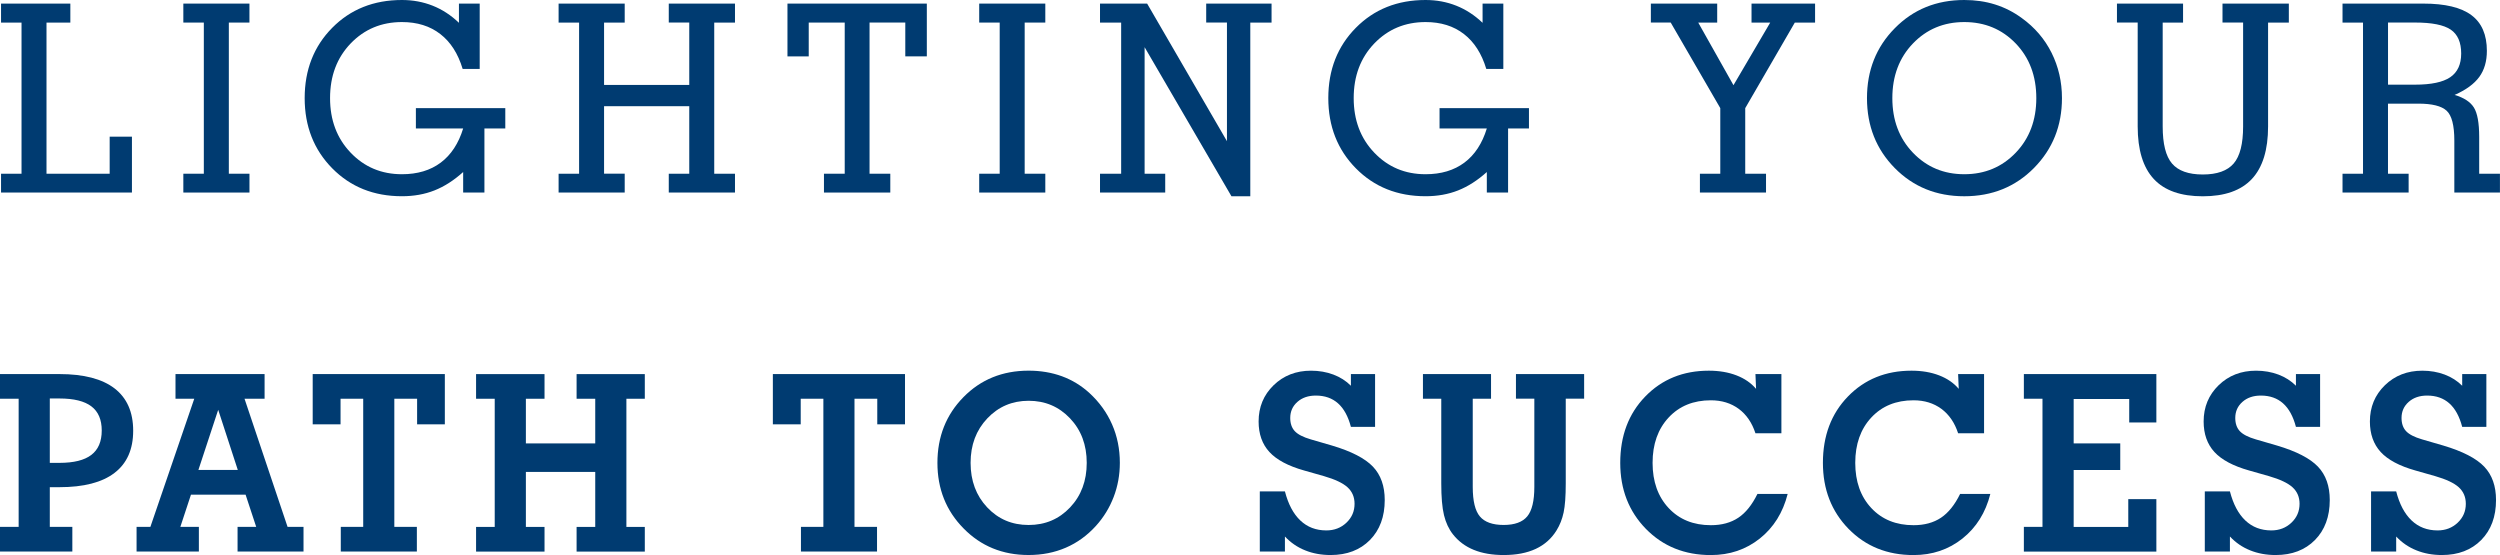
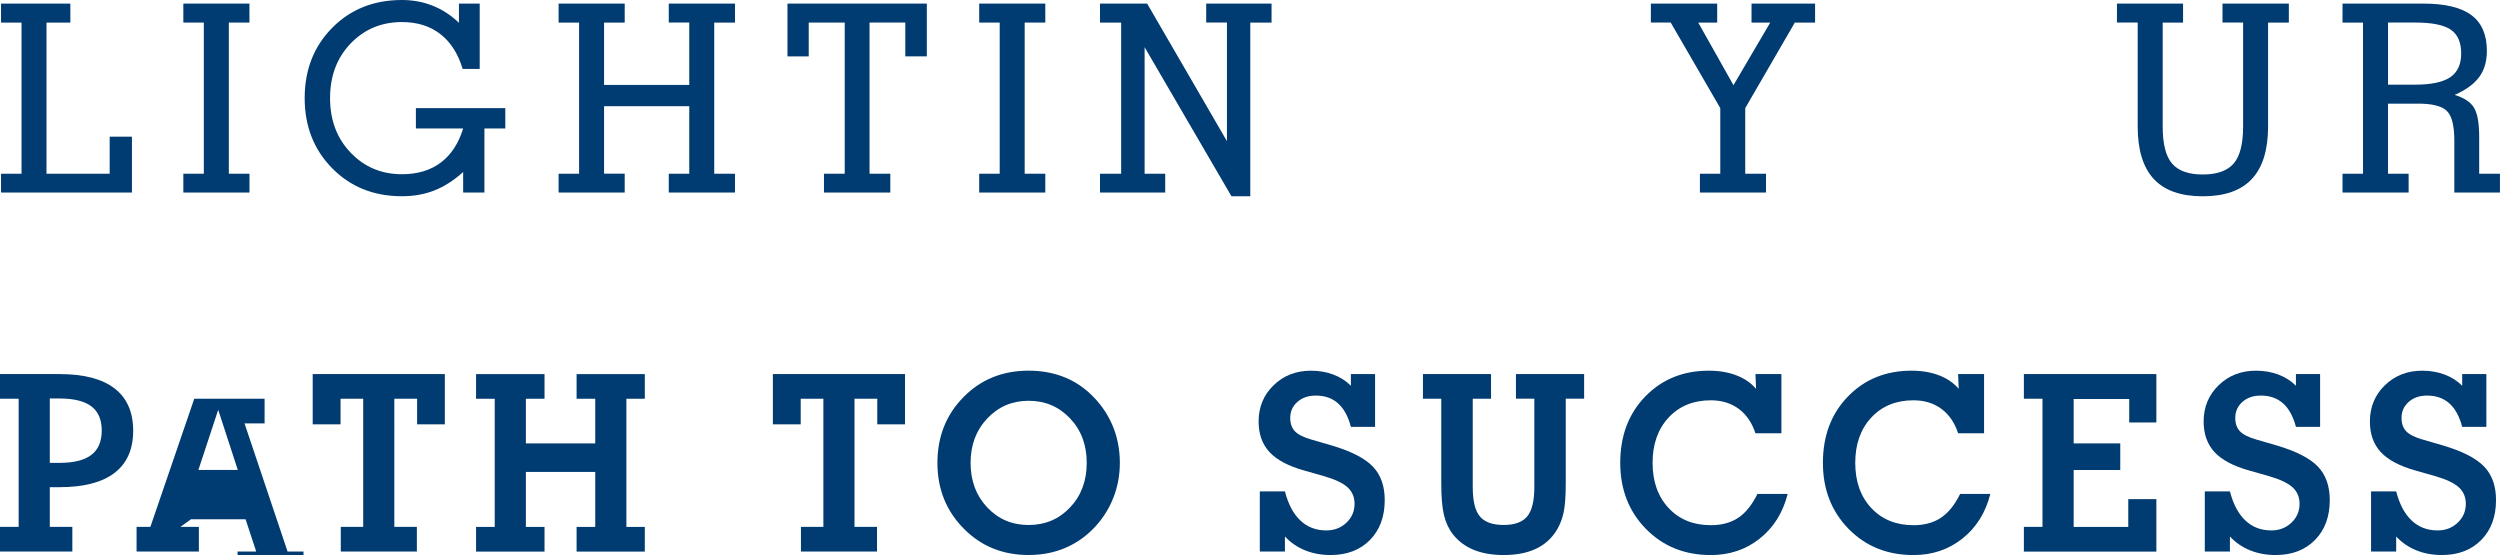
<svg xmlns="http://www.w3.org/2000/svg" version="1.1" id="Layer_1" x="0px" y="0px" viewBox="0 0 84.188 18.691" style="enable-background:new 0 0 84.188 18.691;" xml:space="preserve">
  <style type="text/css">
	.st0{fill:#003B71;}
</style>
  <g>
    <path class="st0" d="M0.035,6.484V5.85h0.69v-5.09H0.035V0.121h2.334v0.639H1.566v5.09   h2.127v-1.247h0.75v1.881H0.035z" />
    <path class="st0" d="M7.706,5.85h0.695v0.634H6.174V5.85h0.69v-5.09H6.174V0.121   h2.226v0.639H7.706V5.85z" />
    <path class="st0" d="M16.313,6.484h-0.716V5.793c-0.313,0.282-0.635,0.488-0.966,0.619   c-0.331,0.131-0.696,0.196-1.096,0.196c-0.946,0-1.729-0.313-2.347-0.94   s-0.928-1.415-0.928-2.364c0-0.952,0.309-1.741,0.926-2.366   C11.803,0.313,12.586,0,13.535,0c0.368,0,0.713,0.064,1.036,0.192   c0.322,0.128,0.617,0.32,0.884,0.576V0.121h0.699v2.2h-0.574   c-0.155-0.515-0.406-0.907-0.753-1.175c-0.347-0.269-0.777-0.403-1.292-0.403   c-0.69,0-1.266,0.241-1.728,0.722c-0.462,0.482-0.692,1.095-0.692,1.84   c0,0.739,0.23,1.351,0.692,1.835c0.461,0.484,1.038,0.727,1.728,0.727   c0.523,0,0.959-0.13,1.307-0.391s0.6-0.644,0.755-1.15h-1.592V3.641h3.011   v0.686h-0.703V6.484z" />
    <path class="st0" d="M23.211,2.86V0.759h-0.69V0.121h2.23v0.639h-0.699v5.09h0.699   v0.634h-2.23V5.85h0.69V3.576h-2.869v2.273h0.695v0.634h-2.226V5.85h0.69   v-5.09h-0.69V0.121h2.226v0.639h-0.695v2.101H23.211z" />
    <path class="st0" d="M29.282,5.85h0.699v0.634h-2.234V5.85h0.699v-5.09h-1.212v1.139   h-0.716V0.121h4.693v1.777h-0.725V0.759h-1.204V5.85z" />
    <path class="st0" d="M34.506,5.85h0.695v0.634h-2.226V5.85h0.69v-5.09h-0.69V0.121   h2.226v0.639h-0.695V5.85z" />
    <path class="st0" d="M38.545,5.85h0.694v0.634h-2.196V5.85h0.712v-5.09h-0.712V0.121   h1.587l2.688,4.633V0.759h-0.699V0.121h2.201v0.639h-0.716v5.85h-0.634   l-2.925-5.021V5.85z" />
-     <path class="st0" d="M50.785,6.484h-0.716V5.793c-0.313,0.282-0.636,0.488-0.967,0.619   s-0.696,0.196-1.096,0.196c-0.946,0-1.729-0.313-2.347-0.94   s-0.928-1.415-0.928-2.364c0-0.952,0.309-1.741,0.926-2.366   C46.274,0.313,47.057,0,48.006,0c0.368,0,0.713,0.064,1.035,0.192   s0.617,0.32,0.885,0.576V0.121h0.699v2.2h-0.574   c-0.155-0.515-0.406-0.907-0.753-1.175c-0.347-0.269-0.777-0.403-1.292-0.403   c-0.69,0-1.266,0.241-1.728,0.722c-0.462,0.482-0.692,1.095-0.692,1.84   c0,0.739,0.23,1.351,0.692,1.835c0.462,0.484,1.037,0.727,1.728,0.727   c0.523,0,0.959-0.13,1.308-0.391c0.348-0.26,0.6-0.644,0.755-1.15h-1.592   V3.641h3.011v0.686h-0.703V6.484z" />
    <path class="st0" d="M58.772,5.85h0.699v0.634h-2.226V5.85h0.686V3.641l-1.67-2.882   h-0.668V0.121h2.234v0.639h-0.639l1.187,2.109l1.238-2.109h-0.63V0.121h2.14   v0.639h-0.682l-1.67,2.882V5.85z" />
-     <path class="st0" d="M62.871,3.305c0-0.938,0.312-1.723,0.937-2.355   C64.432,0.316,65.212,0,66.147,0c0.371,0,0.718,0.05,1.038,0.151   c0.321,0.101,0.621,0.253,0.9,0.458c0.435,0.313,0.769,0.703,1.002,1.169   c0.232,0.466,0.35,0.975,0.35,1.527c0,0.932-0.314,1.715-0.941,2.351   c-0.627,0.635-1.41,0.953-2.349,0.953c-0.935,0-1.715-0.316-2.34-0.949   C63.183,5.027,62.871,4.242,62.871,3.305z M63.725,3.305   c0,0.742,0.23,1.354,0.693,1.837c0.462,0.483,1.038,0.725,1.729,0.725   c0.694,0,1.271-0.242,1.734-0.725c0.462-0.483,0.692-1.096,0.692-1.837   c0-0.745-0.23-1.358-0.692-1.84c-0.463-0.481-1.04-0.722-1.734-0.722   c-0.69,0-1.267,0.241-1.729,0.722C63.956,1.946,63.725,2.56,63.725,3.305z" />
    <path class="st0" d="M72.829,4.258c0,0.587,0.104,1.003,0.314,1.249   c0.21,0.246,0.556,0.369,1.036,0.369c0.482,0,0.83-0.124,1.041-0.371   c0.212-0.247,0.317-0.663,0.317-1.247V0.759h-0.694V0.121h2.234v0.639H76.378   v3.499c0,0.788-0.182,1.377-0.545,1.767c-0.364,0.39-0.916,0.584-1.654,0.584   c-0.739,0-1.29-0.194-1.65-0.583c-0.361-0.388-0.542-0.978-0.542-1.769V0.759   h-0.698V0.121h2.226v0.639h-0.686V4.258z" />
    <path class="st0" d="M80.417,5.85h0.694v0.634h-2.226V5.85h0.69v-5.09h-0.69V0.121   h2.722c0.73,0,1.271,0.129,1.618,0.389c0.348,0.259,0.521,0.66,0.521,1.203   c0,0.351-0.085,0.644-0.256,0.878c-0.172,0.235-0.448,0.437-0.831,0.606   c0.313,0.092,0.53,0.233,0.649,0.423c0.119,0.189,0.179,0.521,0.179,0.992   v1.238h0.699v0.634h-1.536V4.732c0-0.509-0.086-0.843-0.259-1.003   c-0.172-0.16-0.49-0.239-0.953-0.239h-1.022V5.85z M80.417,0.759v2.092h0.91   c0.544,0,0.938-0.083,1.185-0.25c0.246-0.167,0.369-0.433,0.369-0.798   c0-0.377-0.117-0.645-0.352-0.805c-0.235-0.16-0.636-0.239-1.202-0.239H80.417z" />
  </g>
  <g>
    <path class="st0" d="M1.677,17.743h0.759v0.831H0v-0.831h0.628v-4.316H0v-0.83h2.002   c0.819,0,1.437,0.161,1.856,0.483c0.418,0.323,0.627,0.798,0.627,1.425   s-0.21,1.101-0.63,1.421C3.437,16.246,2.818,16.406,2.002,16.406H1.677V17.743z    M1.677,13.419v2.168h0.326c0.482,0,0.84-0.089,1.073-0.268   c0.233-0.178,0.35-0.452,0.35-0.822c0-0.365-0.116-0.636-0.348-0.812   c-0.232-0.177-0.59-0.266-1.075-0.266H1.677z" />
-     <path class="st0" d="M6.073,17.743h0.624v0.831H4.599v-0.831h0.465l1.478-4.316H5.91   v-0.83H8.91v0.83H8.234l1.45,4.316h0.537v0.831H8v-0.831h0.628l-0.358-1.086   H6.431L6.073,17.743z M6.681,15.826h1.327l-0.66-2.026L6.681,15.826z" />
+     <path class="st0" d="M6.073,17.743h0.624v0.831H4.599v-0.831h0.465l1.478-4.316H5.91   H8.91v0.83H8.234l1.45,4.316h0.537v0.831H8v-0.831h0.628l-0.358-1.086   H6.431L6.073,17.743z M6.681,15.826h1.327l-0.66-2.026L6.681,15.826z" />
    <path class="st0" d="M13.279,17.743h0.759v0.831h-2.562v-0.831h0.755v-4.316h-0.763v0.863   h-0.938v-1.693h4.45v1.693h-0.934v-0.863h-0.767V17.743z" />
    <path class="st0" d="M17.709,15.892v1.852h0.628v0.831h-2.305v-0.831h0.628v-4.316h-0.628   v-0.83h2.305v0.83h-0.628v1.504h2.336v-1.504h-0.628v-0.83h2.297v0.83h-0.62   v4.316h0.62v0.831h-2.297v-0.831h0.628v-1.852H17.709z" />
    <path class="st0" d="M28.775,17.743h0.759v0.831h-2.562v-0.831h0.755v-4.316h-0.763v0.863   h-0.938v-1.693h4.45v1.693h-0.934v-0.863h-0.767V17.743z" />
    <path class="st0" d="M31.568,15.587c0-0.881,0.292-1.618,0.876-2.213   c0.583-0.594,1.315-0.892,2.194-0.892c0.405,0,0.779,0.063,1.122,0.188   c0.343,0.126,0.652,0.314,0.927,0.565c0.333,0.306,0.587,0.657,0.762,1.056   c0.175,0.399,0.262,0.83,0.262,1.295c0,0.403-0.069,0.786-0.208,1.149   s-0.338,0.688-0.598,0.975c-0.294,0.324-0.631,0.568-1.013,0.733   c-0.381,0.165-0.799,0.247-1.254,0.247c-0.874,0-1.604-0.298-2.19-0.896   C31.861,17.199,31.568,16.463,31.568,15.587z M32.685,15.587   c0,0.603,0.186,1.103,0.558,1.498c0.372,0.396,0.837,0.594,1.396,0.594   c0.558,0,1.024-0.197,1.397-0.592s0.56-0.895,0.56-1.5   c0-0.604-0.187-1.104-0.562-1.499s-0.839-0.592-1.395-0.592   c-0.553,0-1.017,0.198-1.392,0.594S32.685,14.984,32.685,15.587z" />
    <path class="st0" d="M43.27,18.067v0.507h-0.846v-2.026h0.846   c0.111,0.43,0.284,0.756,0.519,0.979s0.526,0.335,0.876,0.335   c0.268,0,0.493-0.087,0.676-0.26s0.274-0.385,0.274-0.637   c0-0.227-0.079-0.411-0.236-0.555c-0.158-0.144-0.424-0.269-0.797-0.377   l-0.668-0.19c-0.534-0.151-0.924-0.358-1.166-0.622   c-0.243-0.264-0.364-0.606-0.364-1.027c0-0.486,0.168-0.894,0.505-1.221   c0.336-0.326,0.756-0.49,1.26-0.49c0.27,0,0.521,0.044,0.751,0.13   c0.23,0.087,0.428,0.212,0.592,0.377v-0.393h0.814V14.375h-0.814   c-0.093-0.354-0.237-0.617-0.434-0.792c-0.195-0.174-0.444-0.262-0.747-0.262   c-0.254,0-0.461,0.071-0.621,0.213c-0.161,0.143-0.241,0.322-0.241,0.541   c0,0.187,0.052,0.335,0.153,0.444s0.281,0.202,0.538,0.277l0.712,0.207   c0.654,0.194,1.114,0.432,1.381,0.711c0.266,0.279,0.398,0.654,0.398,1.125   c0,0.559-0.166,1.008-0.498,1.346c-0.333,0.337-0.774,0.506-1.325,0.506   c-0.312,0-0.599-0.053-0.858-0.158C43.69,18.429,43.463,18.273,43.27,18.067z" />
    <path class="st0" d="M49.595,16.397c0,0.474,0.08,0.805,0.241,0.995   c0.16,0.19,0.427,0.286,0.8,0.286c0.371,0,0.636-0.097,0.795-0.29   s0.238-0.523,0.238-0.991v-2.971H51.05v-0.83h2.296v0.83h-0.619v2.85   c0,0.433-0.024,0.76-0.072,0.982c-0.048,0.224-0.127,0.424-0.238,0.603   c-0.169,0.275-0.402,0.482-0.699,0.622c-0.297,0.139-0.657,0.208-1.081,0.208   c-0.387,0-0.722-0.058-1.007-0.174s-0.519-0.29-0.701-0.522   c-0.141-0.179-0.241-0.395-0.302-0.646c-0.062-0.253-0.092-0.61-0.092-1.072   v-2.85H47.918v-0.83h2.293v0.83h-0.616V16.397z" />
    <path class="st0" d="M59.115,14.59c-0.116-0.356-0.305-0.631-0.563-0.822   c-0.26-0.191-0.572-0.288-0.938-0.288c-0.588,0-1.062,0.193-1.422,0.58   c-0.36,0.386-0.541,0.896-0.541,1.527c0,0.63,0.181,1.137,0.541,1.522   c0.36,0.385,0.834,0.577,1.422,0.577c0.366,0,0.674-0.084,0.924-0.251   C58.788,17.268,59.002,17,59.182,16.633h1.018c-0.159,0.63-0.472,1.13-0.938,1.502   c-0.467,0.371-1.016,0.557-1.649,0.557c-0.882,0-1.611-0.294-2.188-0.883   c-0.575-0.59-0.863-1.33-0.863-2.222c0-0.91,0.28-1.655,0.842-2.234   c0.562-0.58,1.275-0.87,2.142-0.87c0.347,0,0.657,0.053,0.93,0.158   c0.273,0.105,0.493,0.257,0.66,0.454l-0.021-0.498h0.874v1.993H59.115z" />
    <path class="st0" d="M65.94,14.59c-0.116-0.356-0.305-0.631-0.563-0.822   c-0.26-0.191-0.572-0.288-0.938-0.288c-0.588,0-1.062,0.193-1.422,0.58   c-0.36,0.386-0.541,0.896-0.541,1.527c0,0.63,0.181,1.137,0.541,1.522   c0.36,0.385,0.834,0.577,1.422,0.577c0.366,0,0.674-0.084,0.924-0.251   C65.613,17.268,65.828,17,66.007,16.633h1.018c-0.159,0.63-0.472,1.13-0.938,1.502   c-0.467,0.371-1.016,0.557-1.649,0.557c-0.882,0-1.611-0.294-2.188-0.883   c-0.575-0.59-0.863-1.33-0.863-2.222c0-0.91,0.28-1.655,0.842-2.234   c0.562-0.58,1.275-0.87,2.142-0.87c0.347,0,0.657,0.053,0.93,0.158   c0.273,0.105,0.493,0.257,0.66,0.454l-0.021-0.498h0.874v1.993H65.94z" />
    <path class="st0" d="M68.154,18.574v-0.831h0.627v-4.316h-0.627v-0.83h4.462v1.629   h-0.914v-0.79h-1.871v1.495h1.569v0.896h-1.569v1.917h1.839v-0.936h0.946v1.767   H68.154z" />
    <path class="st0" d="M75.093,18.067v0.507h-0.846v-2.026h0.846   c0.111,0.43,0.284,0.756,0.519,0.979s0.526,0.335,0.876,0.335   c0.268,0,0.493-0.087,0.676-0.26s0.274-0.385,0.274-0.637   c0-0.227-0.079-0.411-0.236-0.555c-0.158-0.144-0.424-0.269-0.797-0.377   l-0.668-0.19c-0.534-0.151-0.924-0.358-1.166-0.622s-0.363-0.606-0.363-1.027   c0-0.486,0.168-0.894,0.505-1.221c0.336-0.326,0.756-0.49,1.26-0.49   c0.27,0,0.521,0.044,0.751,0.13c0.23,0.087,0.428,0.212,0.592,0.377v-0.393   h0.814V14.375h-0.814c-0.093-0.354-0.237-0.617-0.434-0.792   c-0.195-0.174-0.444-0.262-0.747-0.262c-0.254,0-0.461,0.071-0.621,0.213   c-0.161,0.143-0.241,0.322-0.241,0.541c0,0.187,0.052,0.335,0.153,0.444   s0.281,0.202,0.538,0.277l0.712,0.207c0.654,0.194,1.114,0.432,1.381,0.711   c0.266,0.279,0.398,0.654,0.398,1.125c0,0.559-0.166,1.008-0.498,1.346   c-0.333,0.337-0.774,0.506-1.325,0.506c-0.312,0-0.599-0.053-0.858-0.158   C75.513,18.429,75.287,18.273,75.093,18.067z" />
    <path class="st0" d="M80.692,18.067v0.507h-0.846v-2.026h0.846   c0.111,0.43,0.284,0.756,0.519,0.979s0.526,0.335,0.876,0.335   c0.268,0,0.493-0.087,0.676-0.26s0.274-0.385,0.274-0.637   c0-0.227-0.079-0.411-0.236-0.555c-0.158-0.144-0.424-0.269-0.797-0.377   l-0.668-0.19c-0.534-0.151-0.924-0.358-1.166-0.622s-0.363-0.606-0.363-1.027   c0-0.486,0.168-0.894,0.505-1.221c0.336-0.326,0.756-0.49,1.26-0.49   c0.27,0,0.521,0.044,0.751,0.13c0.23,0.087,0.428,0.212,0.592,0.377v-0.393   h0.814V14.375h-0.814c-0.093-0.354-0.237-0.617-0.434-0.792   c-0.195-0.174-0.444-0.262-0.747-0.262c-0.254,0-0.461,0.071-0.621,0.213   c-0.161,0.143-0.241,0.322-0.241,0.541c0,0.187,0.052,0.335,0.153,0.444   s0.281,0.202,0.538,0.277l0.712,0.207c0.654,0.194,1.114,0.432,1.381,0.711   c0.266,0.279,0.398,0.654,0.398,1.125c0,0.559-0.166,1.008-0.498,1.346   c-0.333,0.337-0.774,0.506-1.325,0.506c-0.312,0-0.599-0.053-0.858-0.158   C81.112,18.429,80.885,18.273,80.692,18.067z" />
  </g>
</svg>